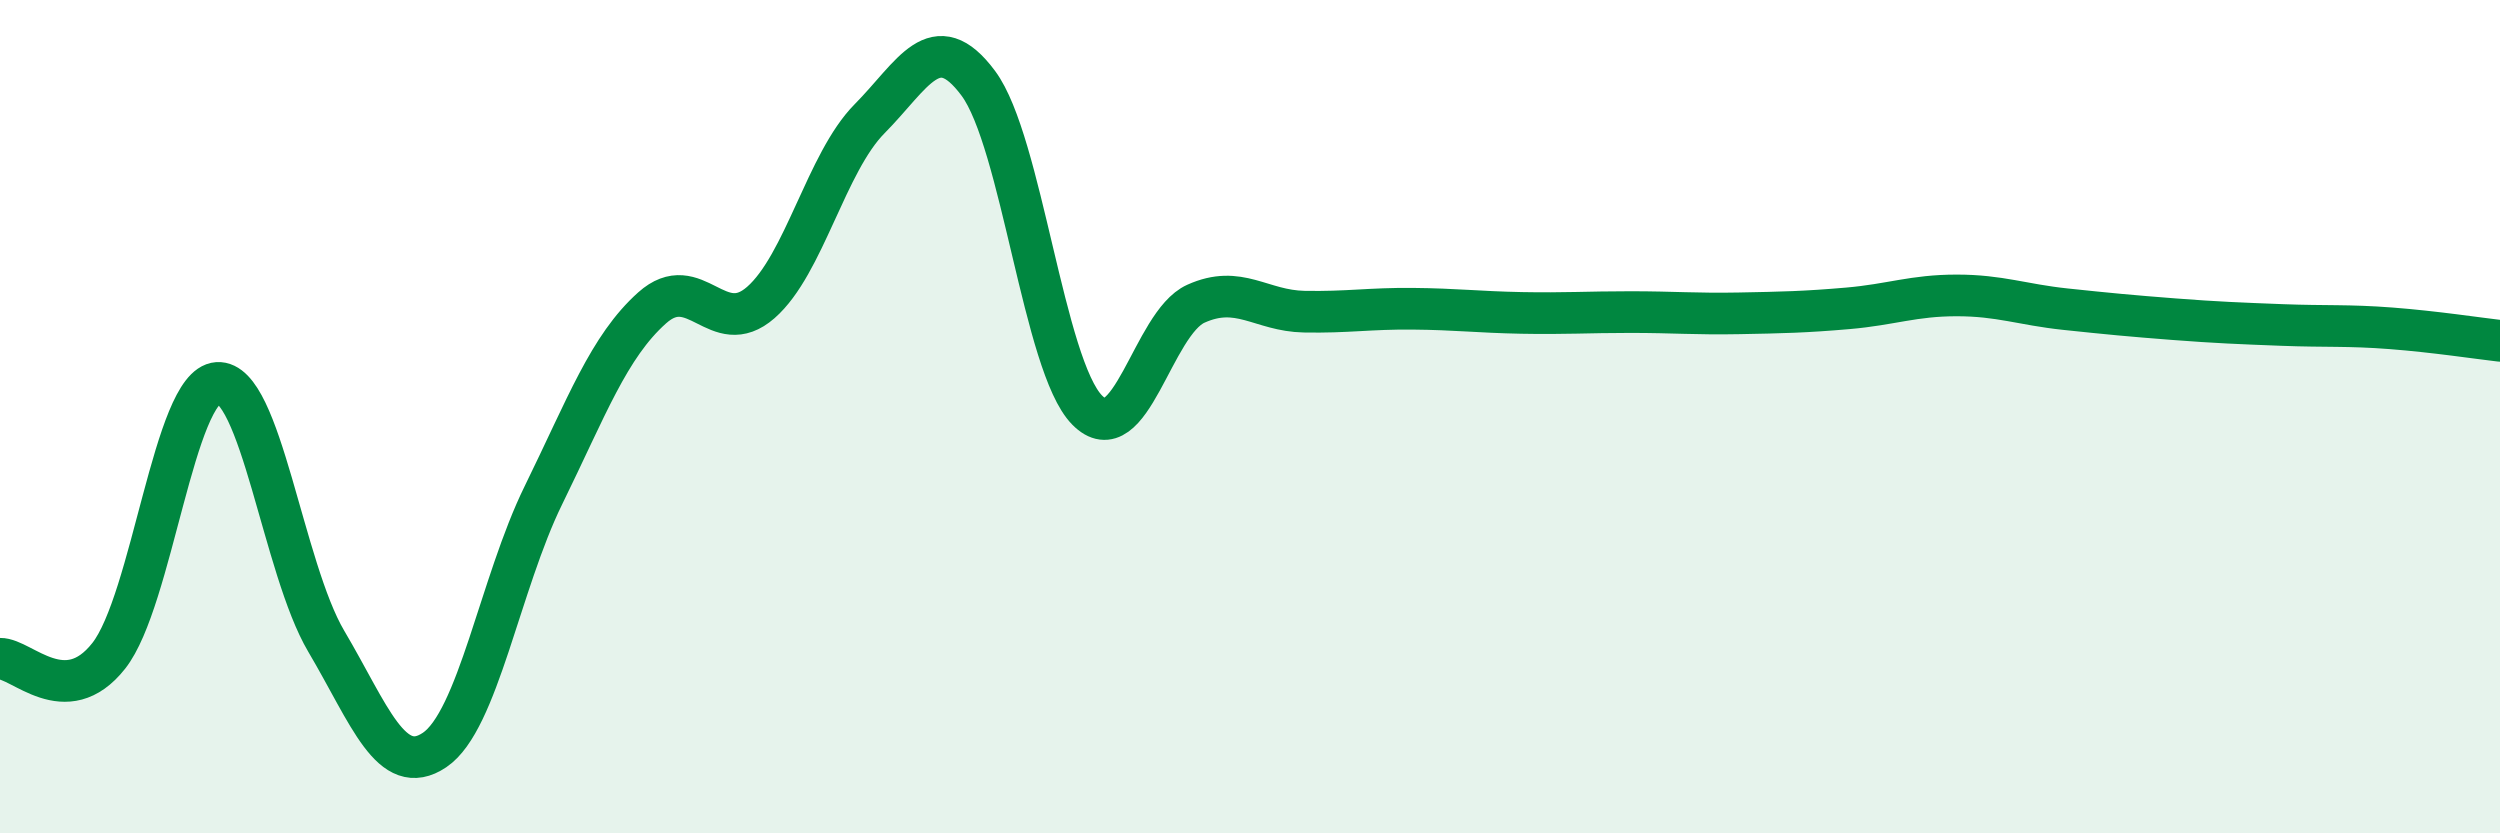
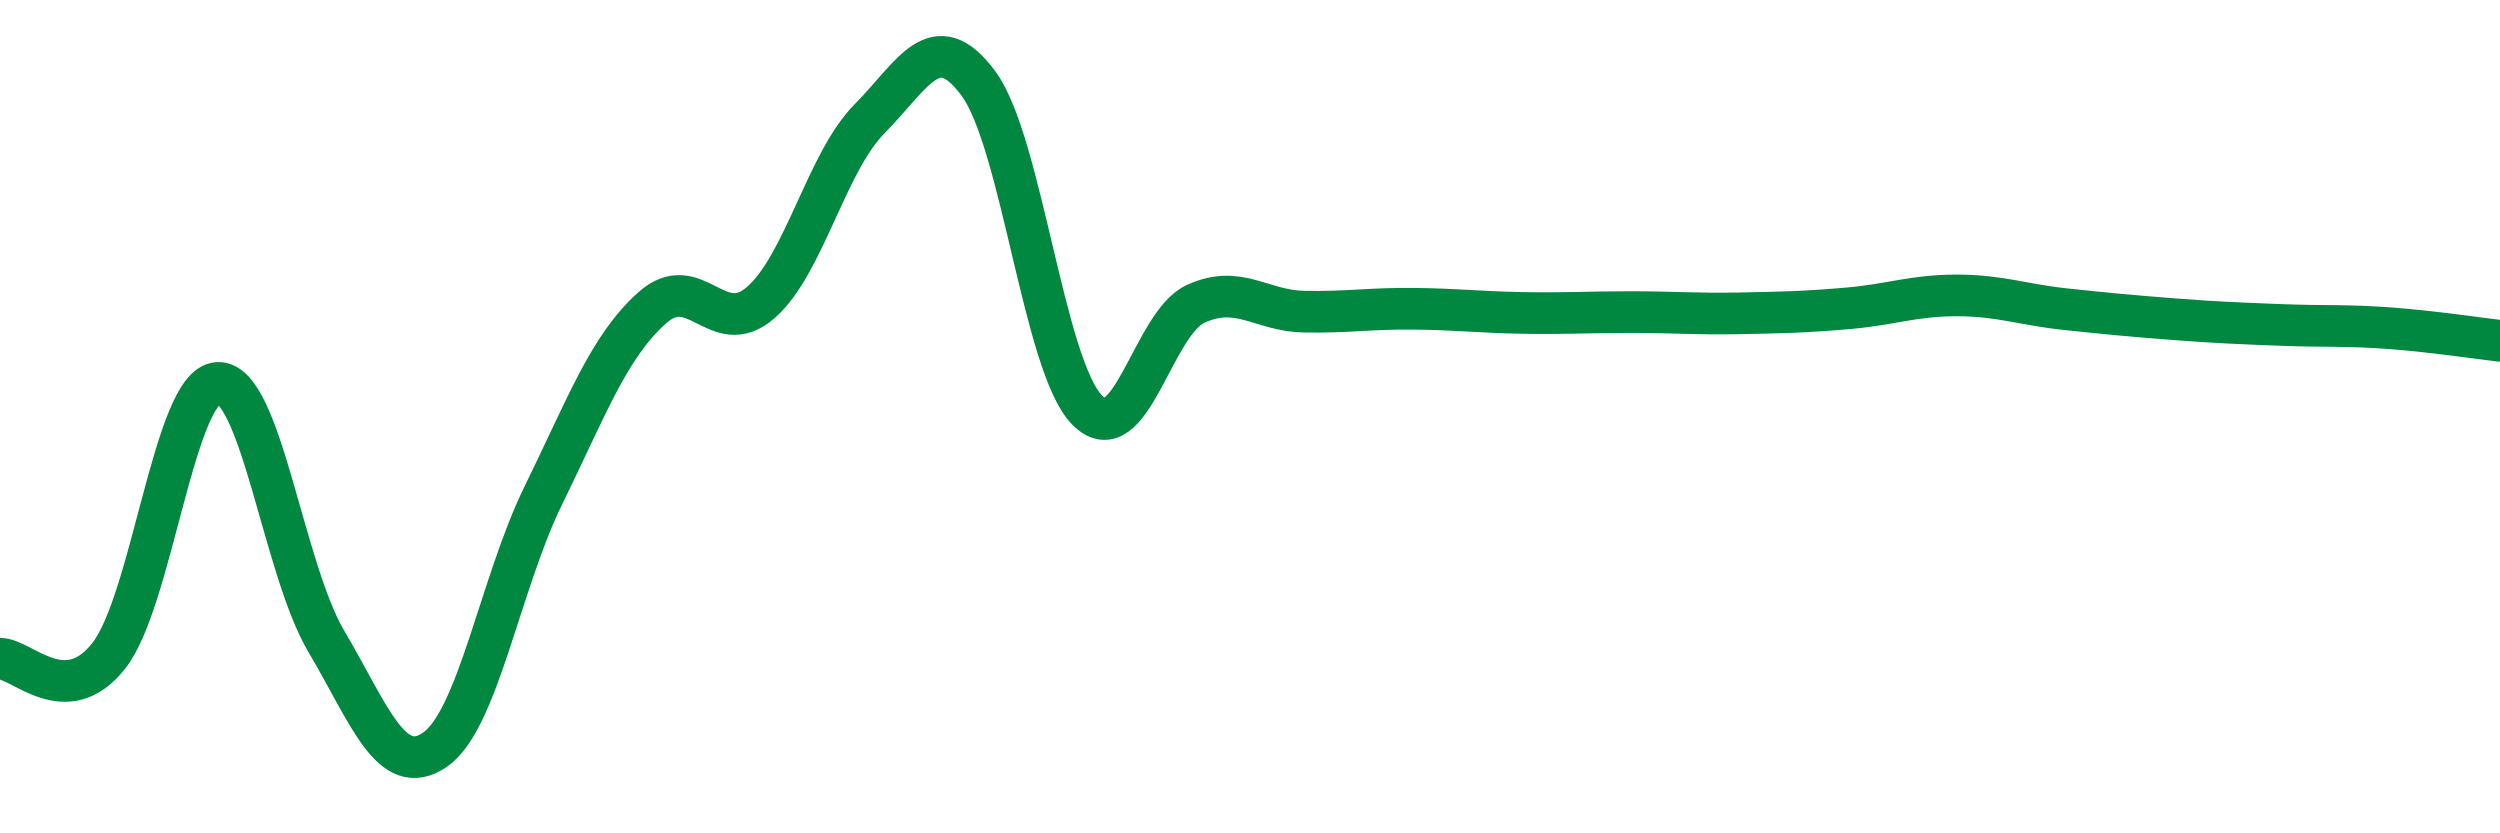
<svg xmlns="http://www.w3.org/2000/svg" width="60" height="20" viewBox="0 0 60 20">
-   <path d="M 0,15.81 C 0.52,15.8 1.57,17.06 2.61,15.74 C 3.65,14.42 4.18,9.26 5.22,9.19 C 6.26,9.12 6.79,13.63 7.83,15.39 C 8.87,17.15 9.39,18.7 10.43,18 C 11.47,17.3 12,14.01 13.04,11.89 C 14.08,9.77 14.61,8.32 15.65,7.39 C 16.69,6.46 17.22,8.17 18.26,7.26 C 19.3,6.35 19.83,3.9 20.87,2.85 C 21.91,1.8 22.44,0.6 23.48,2 C 24.52,3.4 25.05,8.78 26.09,9.84 C 27.13,10.9 27.66,7.76 28.7,7.29 C 29.74,6.82 30.26,7.46 31.3,7.48 C 32.34,7.5 32.87,7.4 33.91,7.41 C 34.95,7.42 35.48,7.49 36.52,7.51 C 37.56,7.53 38.09,7.49 39.13,7.49 C 40.17,7.49 40.7,7.54 41.74,7.52 C 42.78,7.5 43.31,7.49 44.35,7.4 C 45.39,7.31 45.92,7.09 46.96,7.09 C 48,7.09 48.53,7.31 49.57,7.42 C 50.61,7.53 51.13,7.58 52.17,7.66 C 53.21,7.74 53.74,7.76 54.78,7.8 C 55.82,7.84 56.35,7.8 57.39,7.88 C 58.43,7.96 59.48,8.12 60,8.18L60 20L0 20Z" fill="#008740" opacity="0.1" stroke-linecap="round" stroke-linejoin="round" />
  <path d="M 0,15.81 C 0.52,15.8 1.57,17.06 2.61,15.74 C 3.65,14.42 4.18,9.26 5.22,9.19 C 6.26,9.12 6.79,13.63 7.83,15.39 C 8.87,17.15 9.39,18.7 10.43,18 C 11.47,17.3 12,14.01 13.04,11.89 C 14.08,9.77 14.61,8.32 15.65,7.39 C 16.69,6.46 17.22,8.17 18.26,7.26 C 19.3,6.35 19.83,3.9 20.87,2.85 C 21.91,1.8 22.44,0.6 23.48,2 C 24.52,3.4 25.05,8.78 26.09,9.84 C 27.13,10.9 27.66,7.76 28.7,7.29 C 29.74,6.82 30.26,7.46 31.3,7.48 C 32.34,7.5 32.87,7.4 33.91,7.41 C 34.95,7.42 35.48,7.49 36.52,7.51 C 37.56,7.53 38.09,7.49 39.13,7.49 C 40.17,7.49 40.7,7.54 41.74,7.52 C 42.78,7.5 43.31,7.49 44.35,7.4 C 45.39,7.31 45.92,7.09 46.96,7.09 C 48,7.09 48.53,7.31 49.57,7.42 C 50.61,7.53 51.13,7.58 52.17,7.66 C 53.21,7.74 53.74,7.76 54.78,7.8 C 55.82,7.84 56.35,7.8 57.39,7.88 C 58.43,7.96 59.48,8.12 60,8.18" stroke="#008740" stroke-width="1" fill="none" stroke-linecap="round" stroke-linejoin="round" />
</svg>